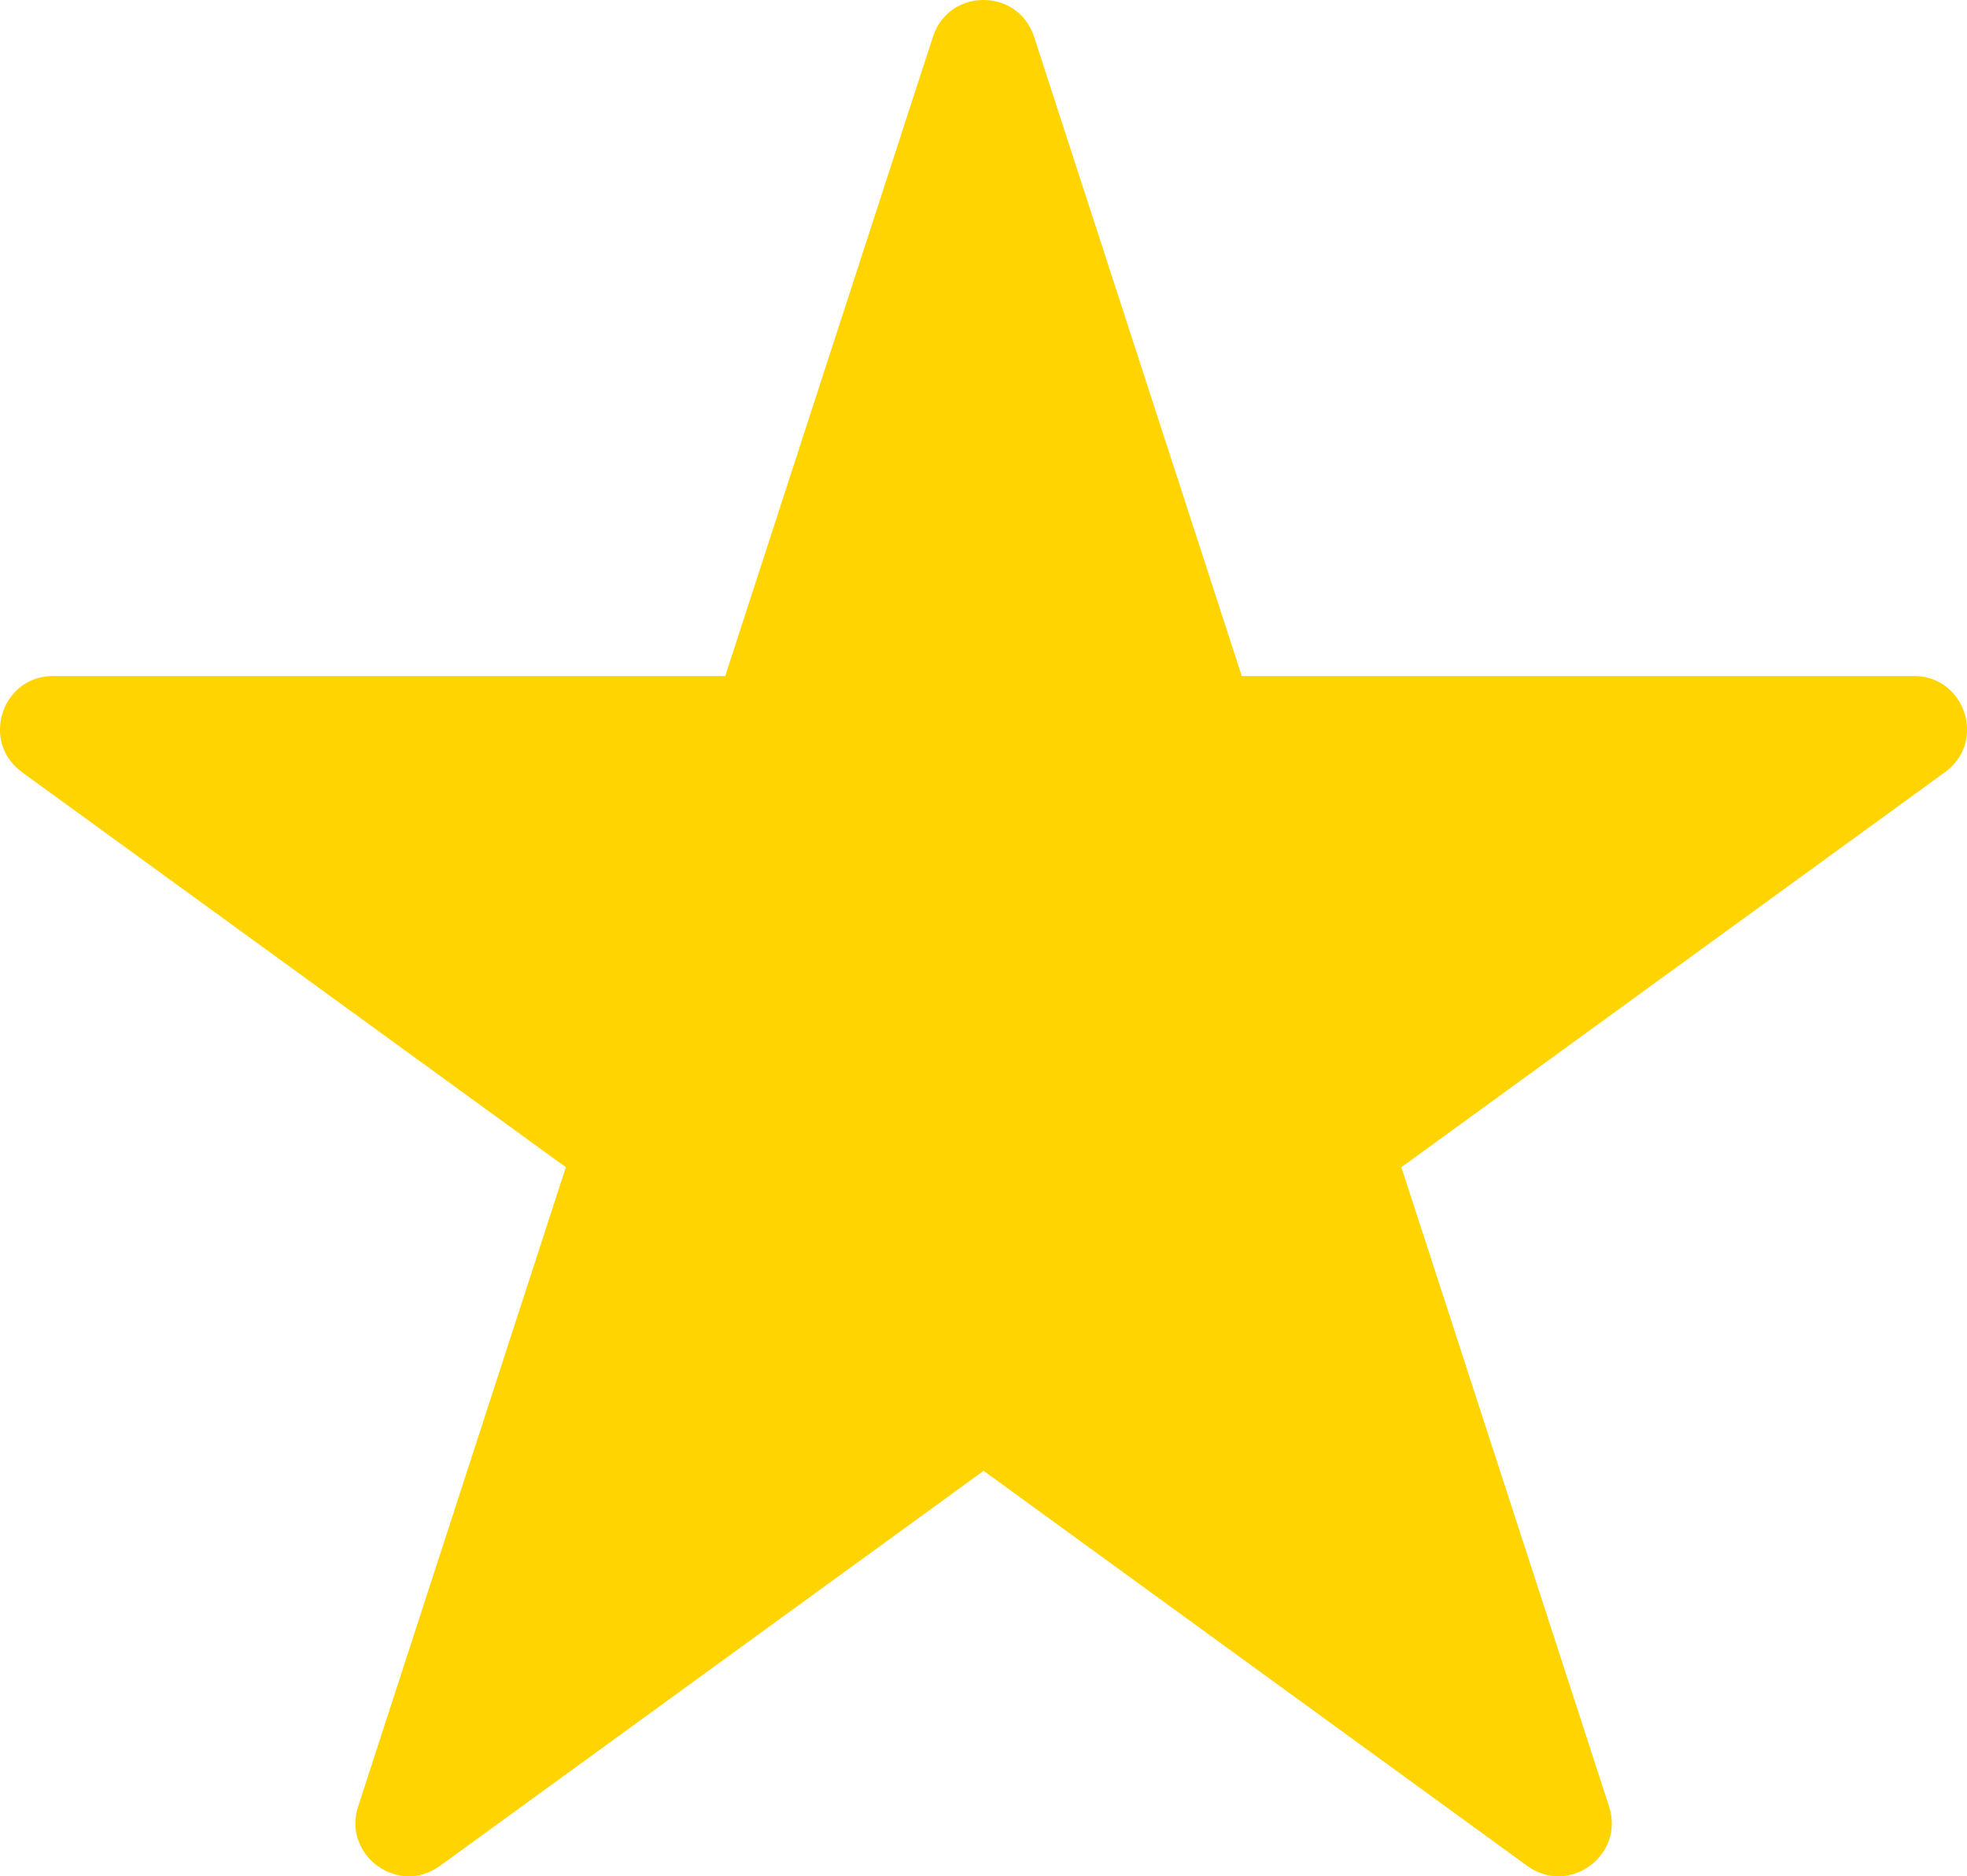
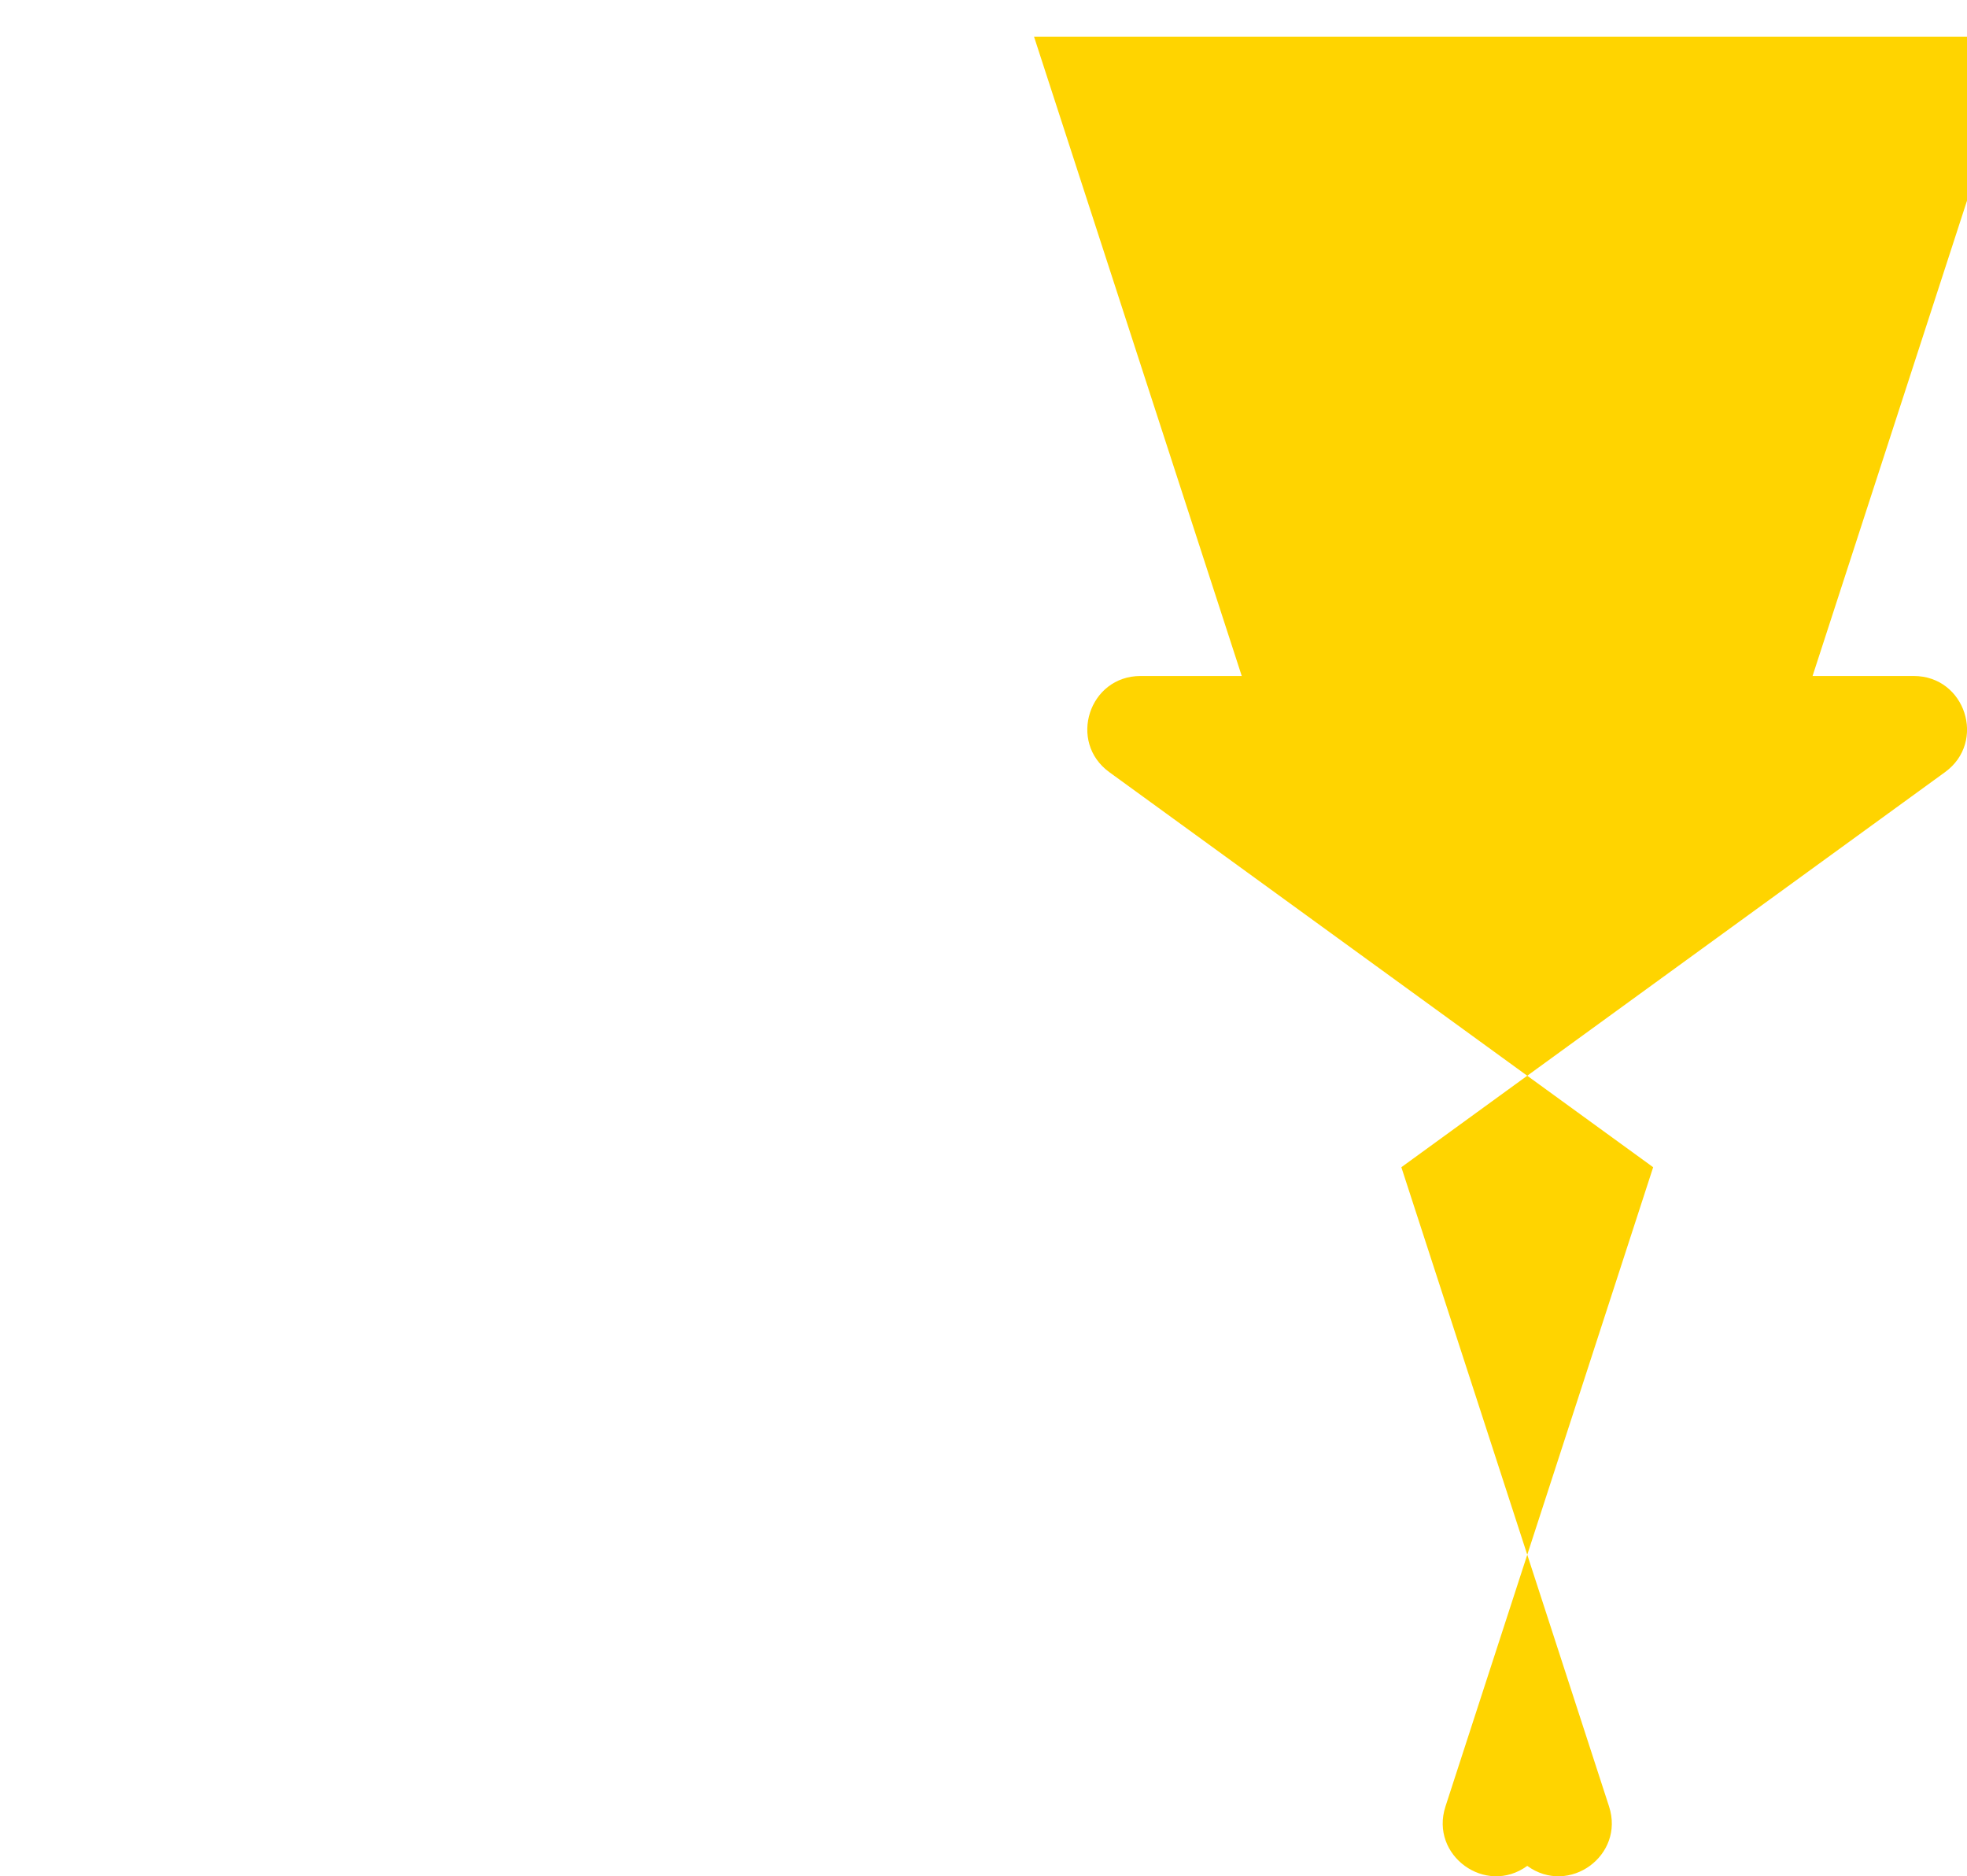
<svg xmlns="http://www.w3.org/2000/svg" data-bbox="-0.003 -0.002 285.44 272.231" viewBox="0 0 285.43 272.22" data-type="color">
  <g>
-     <path d="m150.05 5.33 30.14 92.75h97.52c7.47 0 10.58 9.56 4.53 13.95l-78.89 57.32 30.14 92.75c2.31 7.11-5.82 13.01-11.87 8.62l-78.89-57.32-78.89 57.32c-6.04 4.39-14.18-1.52-11.87-8.62l30.14-92.75-78.92-57.32c-6.04-4.39-2.94-13.95 4.53-13.95h97.52l30.14-92.75c2.31-7.11 12.36-7.11 14.67 0Z" fill="#ffd400" data-color="1" />
+     <path d="m150.05 5.33 30.14 92.75h97.52c7.47 0 10.58 9.56 4.53 13.95l-78.89 57.32 30.14 92.75c2.31 7.11-5.82 13.01-11.87 8.62c-6.04 4.39-14.18-1.52-11.87-8.62l30.14-92.75-78.92-57.32c-6.04-4.39-2.94-13.95 4.53-13.95h97.52l30.14-92.75c2.31-7.11 12.36-7.11 14.67 0Z" fill="#ffd400" data-color="1" />
  </g>
</svg>